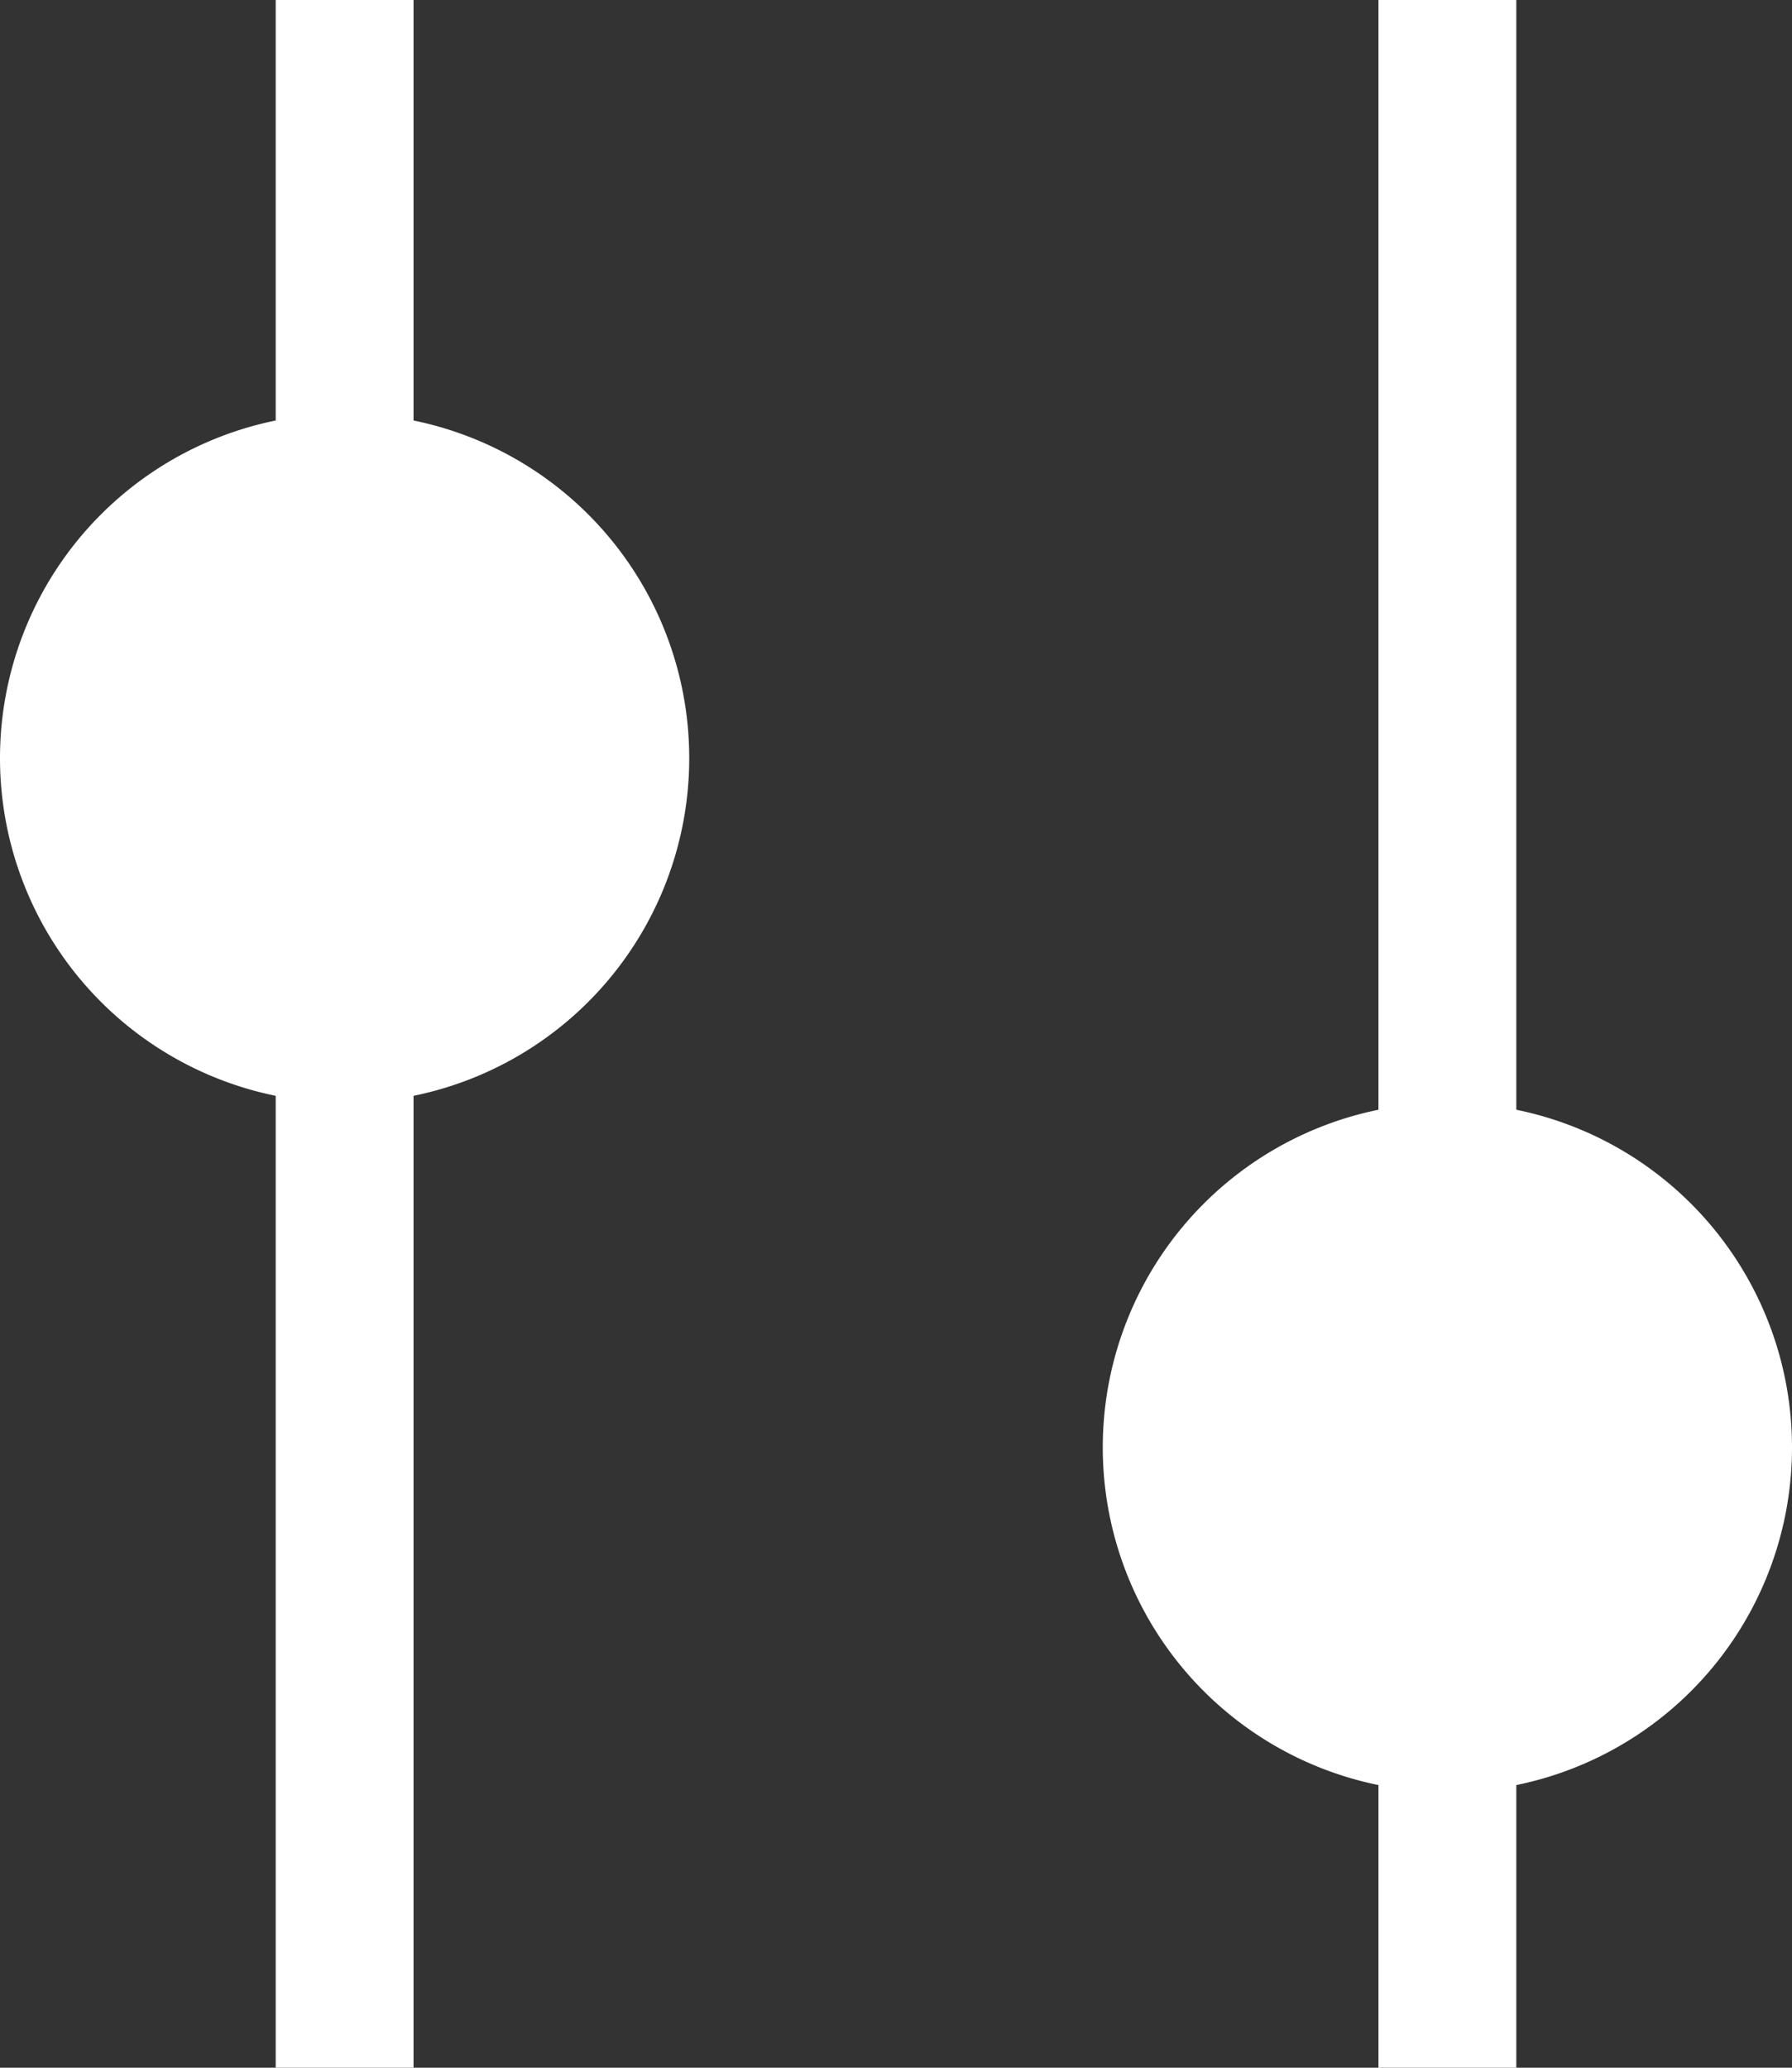
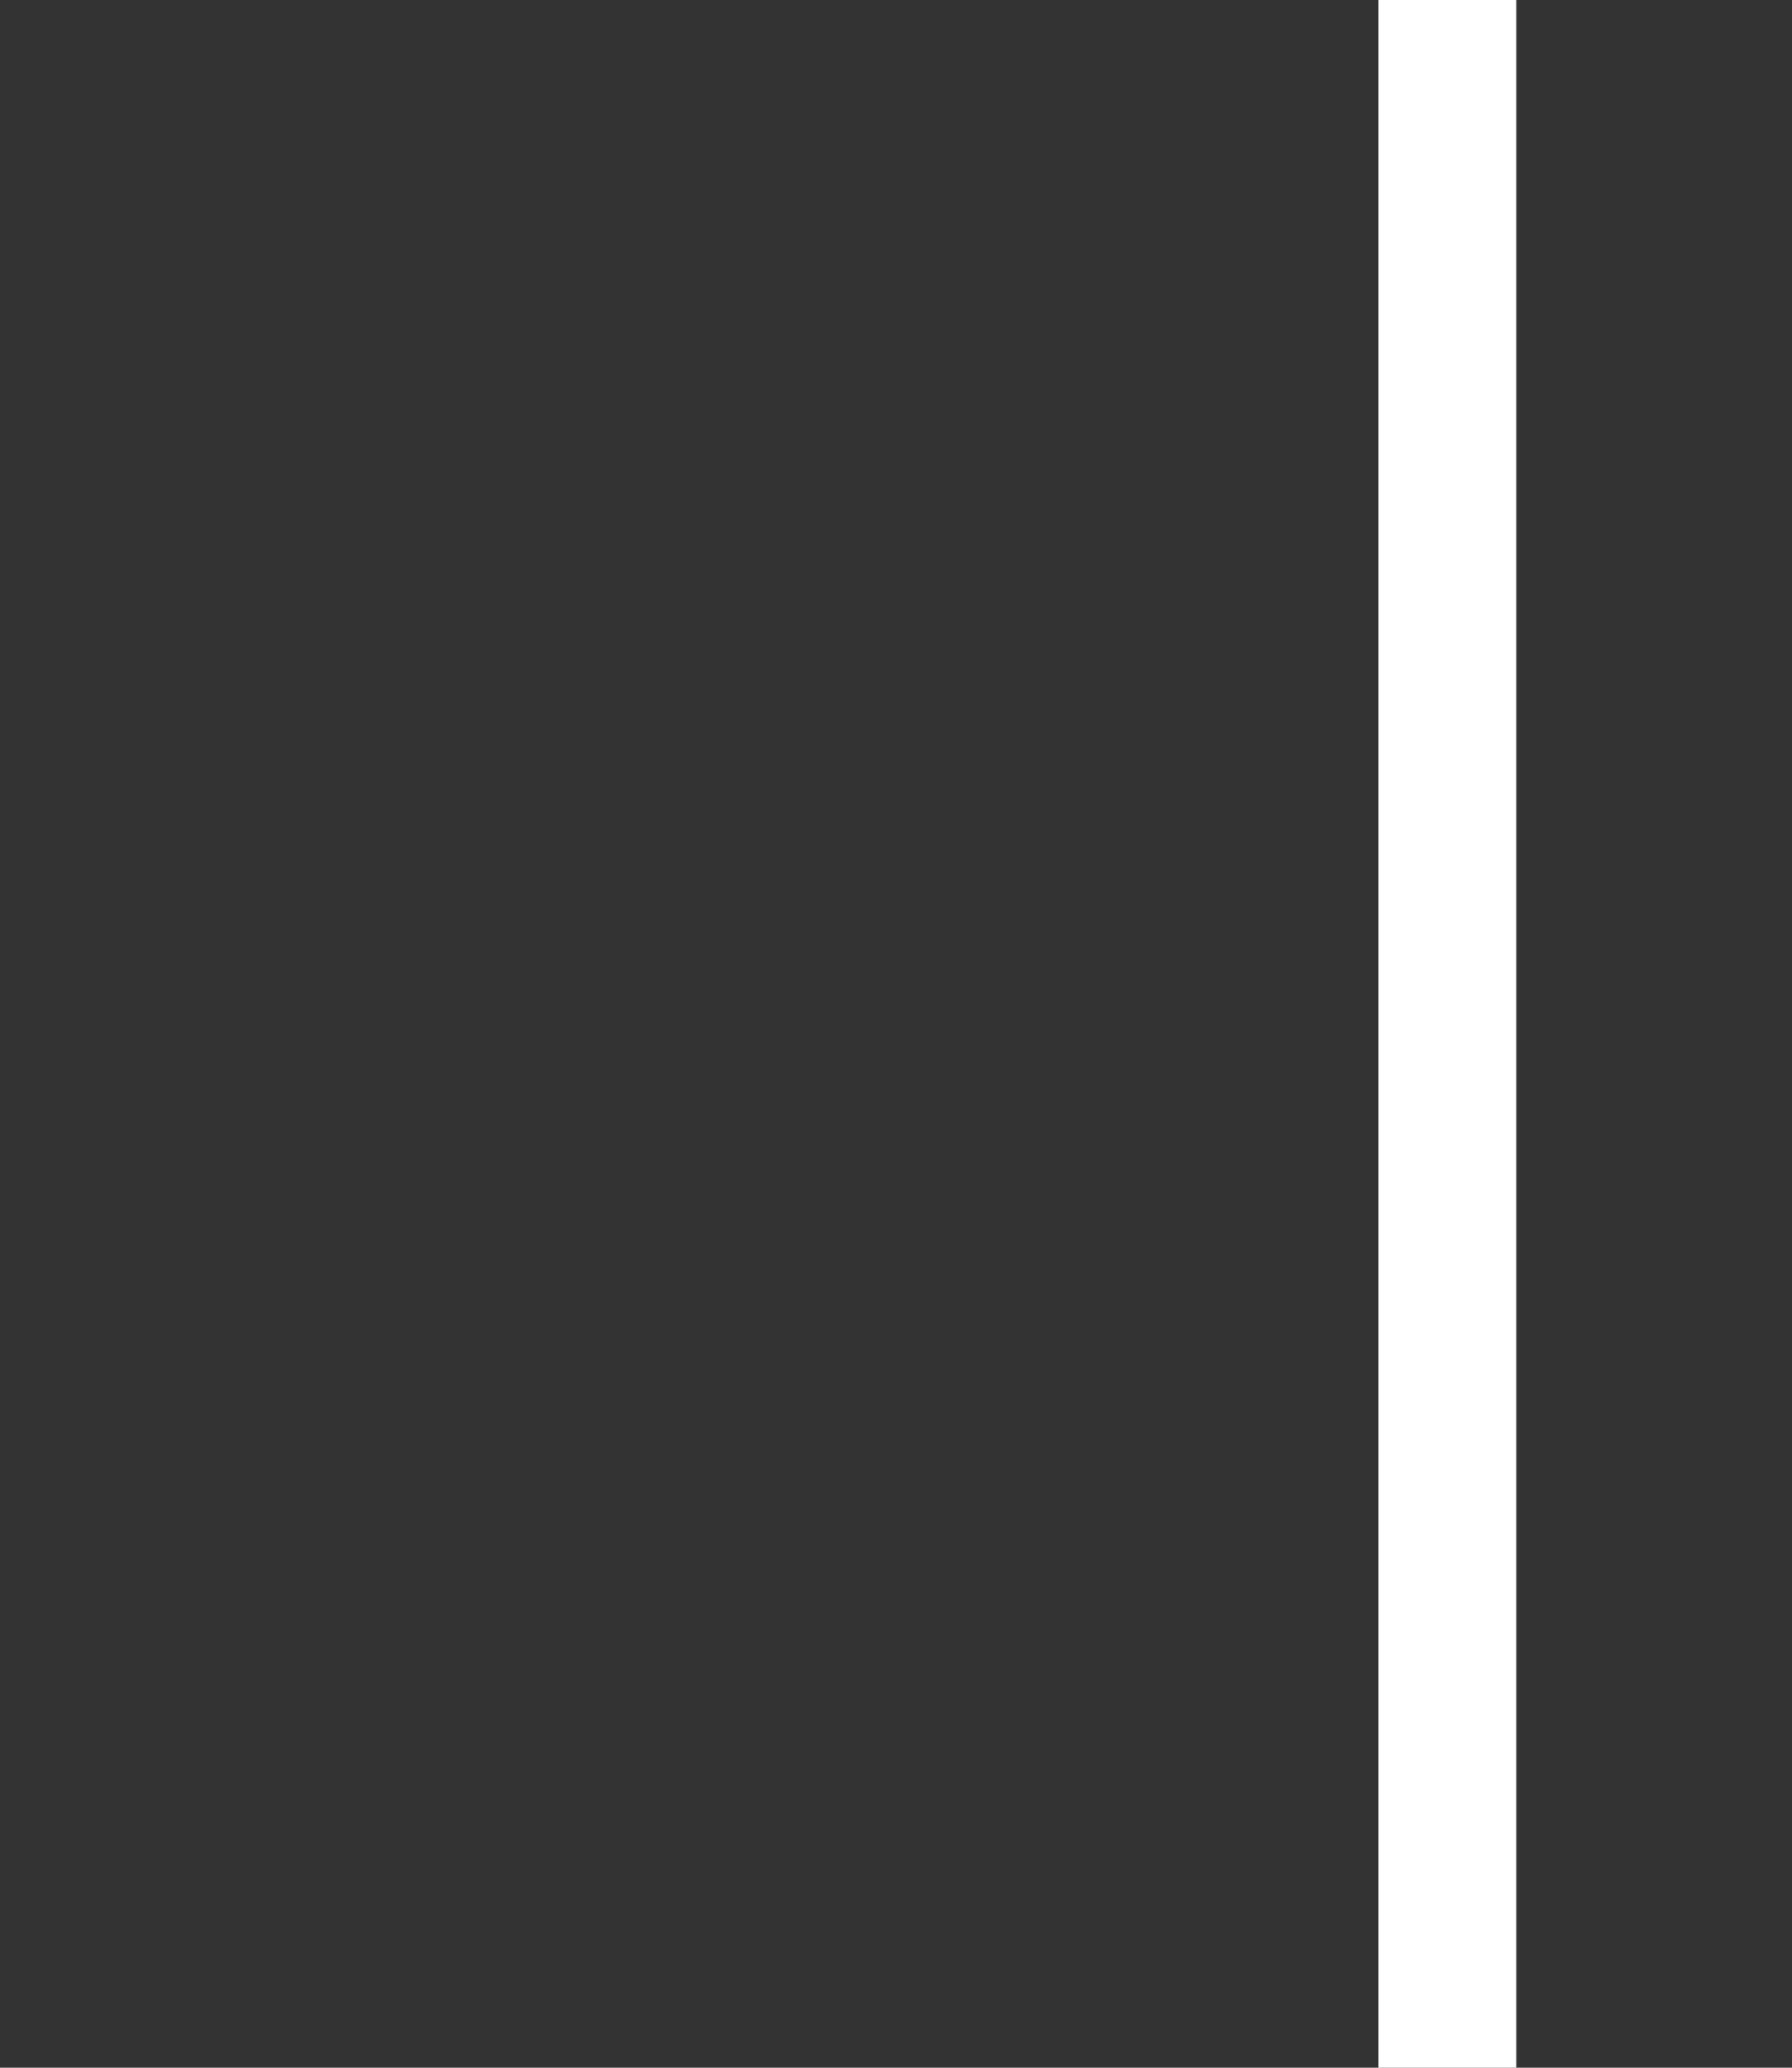
<svg xmlns="http://www.w3.org/2000/svg" width="13" height="15" fill="none" viewBox="0 0 13 15">
  <rect x="0" y="0" width="13" height="15" fill="#333333" stroke="none" />
  <g clip-path="url(#a)">
-     <path stroke="#fff" d="M2.5 0v15" />
-     <path fill="#fff" d="M2.5 8a2.5 2.5 0 1 0 0-5 2.5 2.5 0 0 0 0 5Z" />
    <path stroke="#fff" d="M10.5 0v15" />
-     <path fill="#fff" d="M10.5 13a2.5 2.5 0 1 0 0-5 2.5 2.5 0 0 0 0 5Z" />
  </g>
  <defs>
    <clipPath id="a">
      <path fill="#fff" d="M0 0h13v15H0z" />
    </clipPath>
  </defs>
</svg>